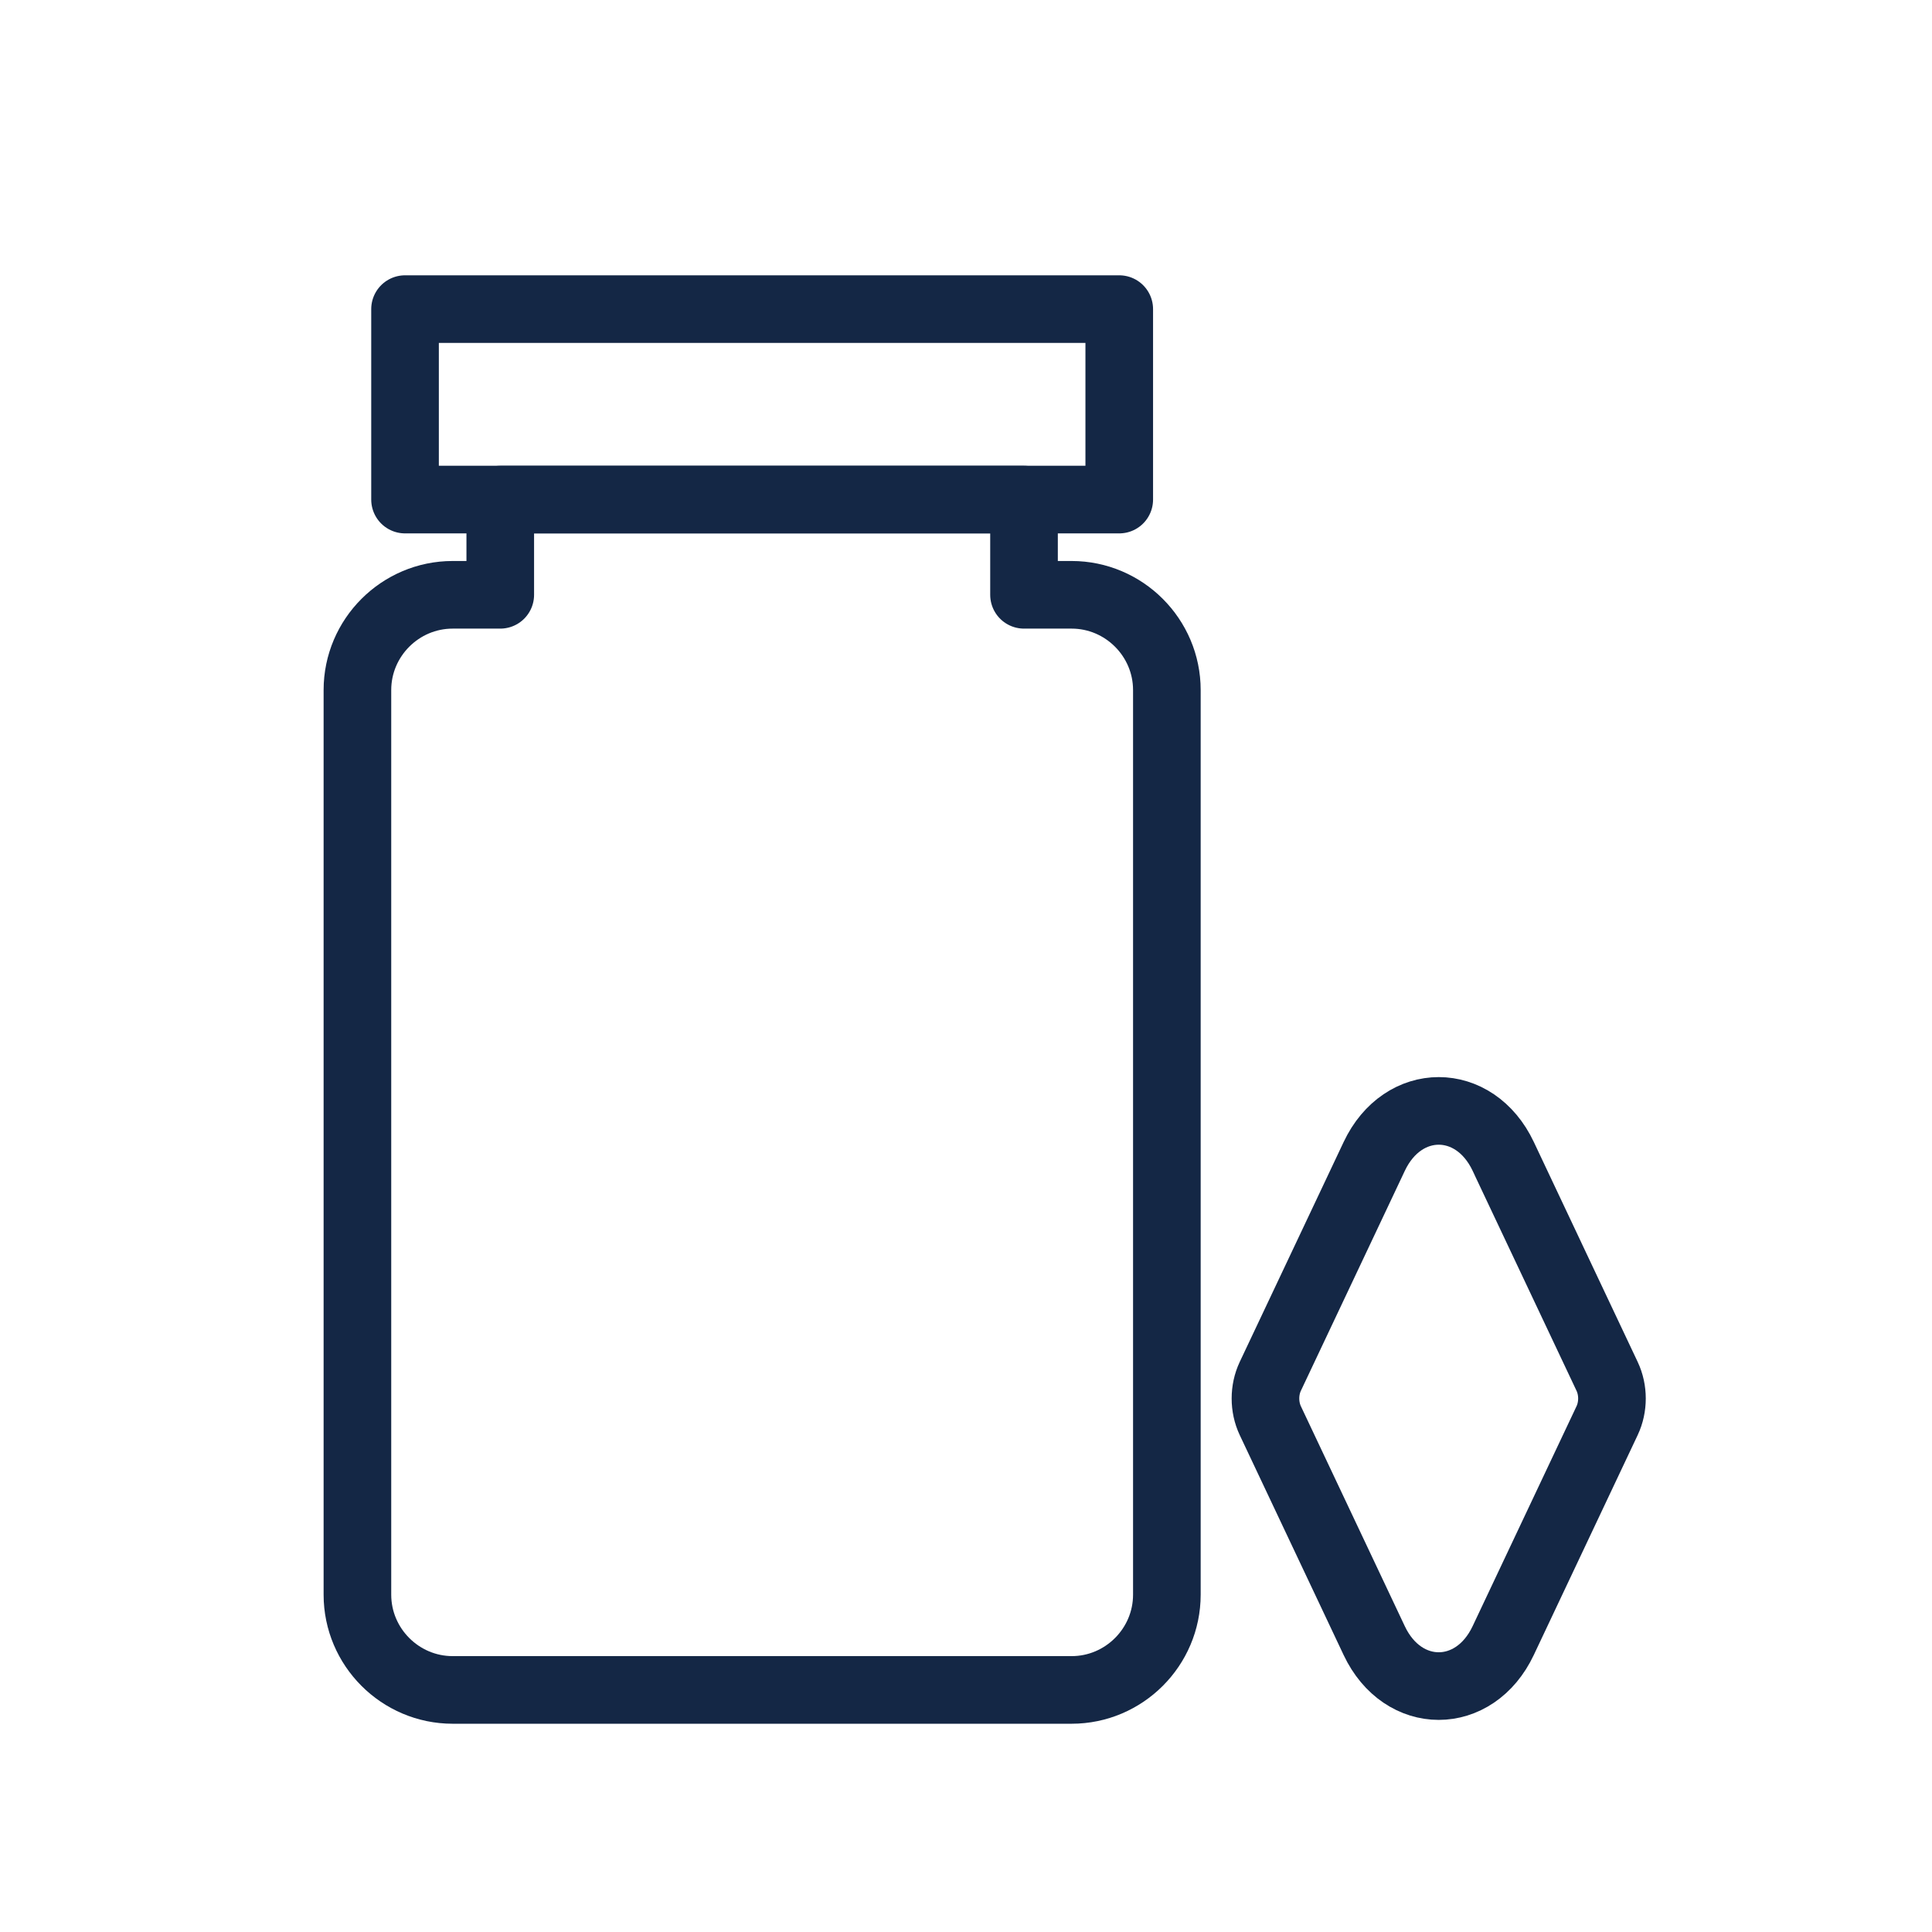
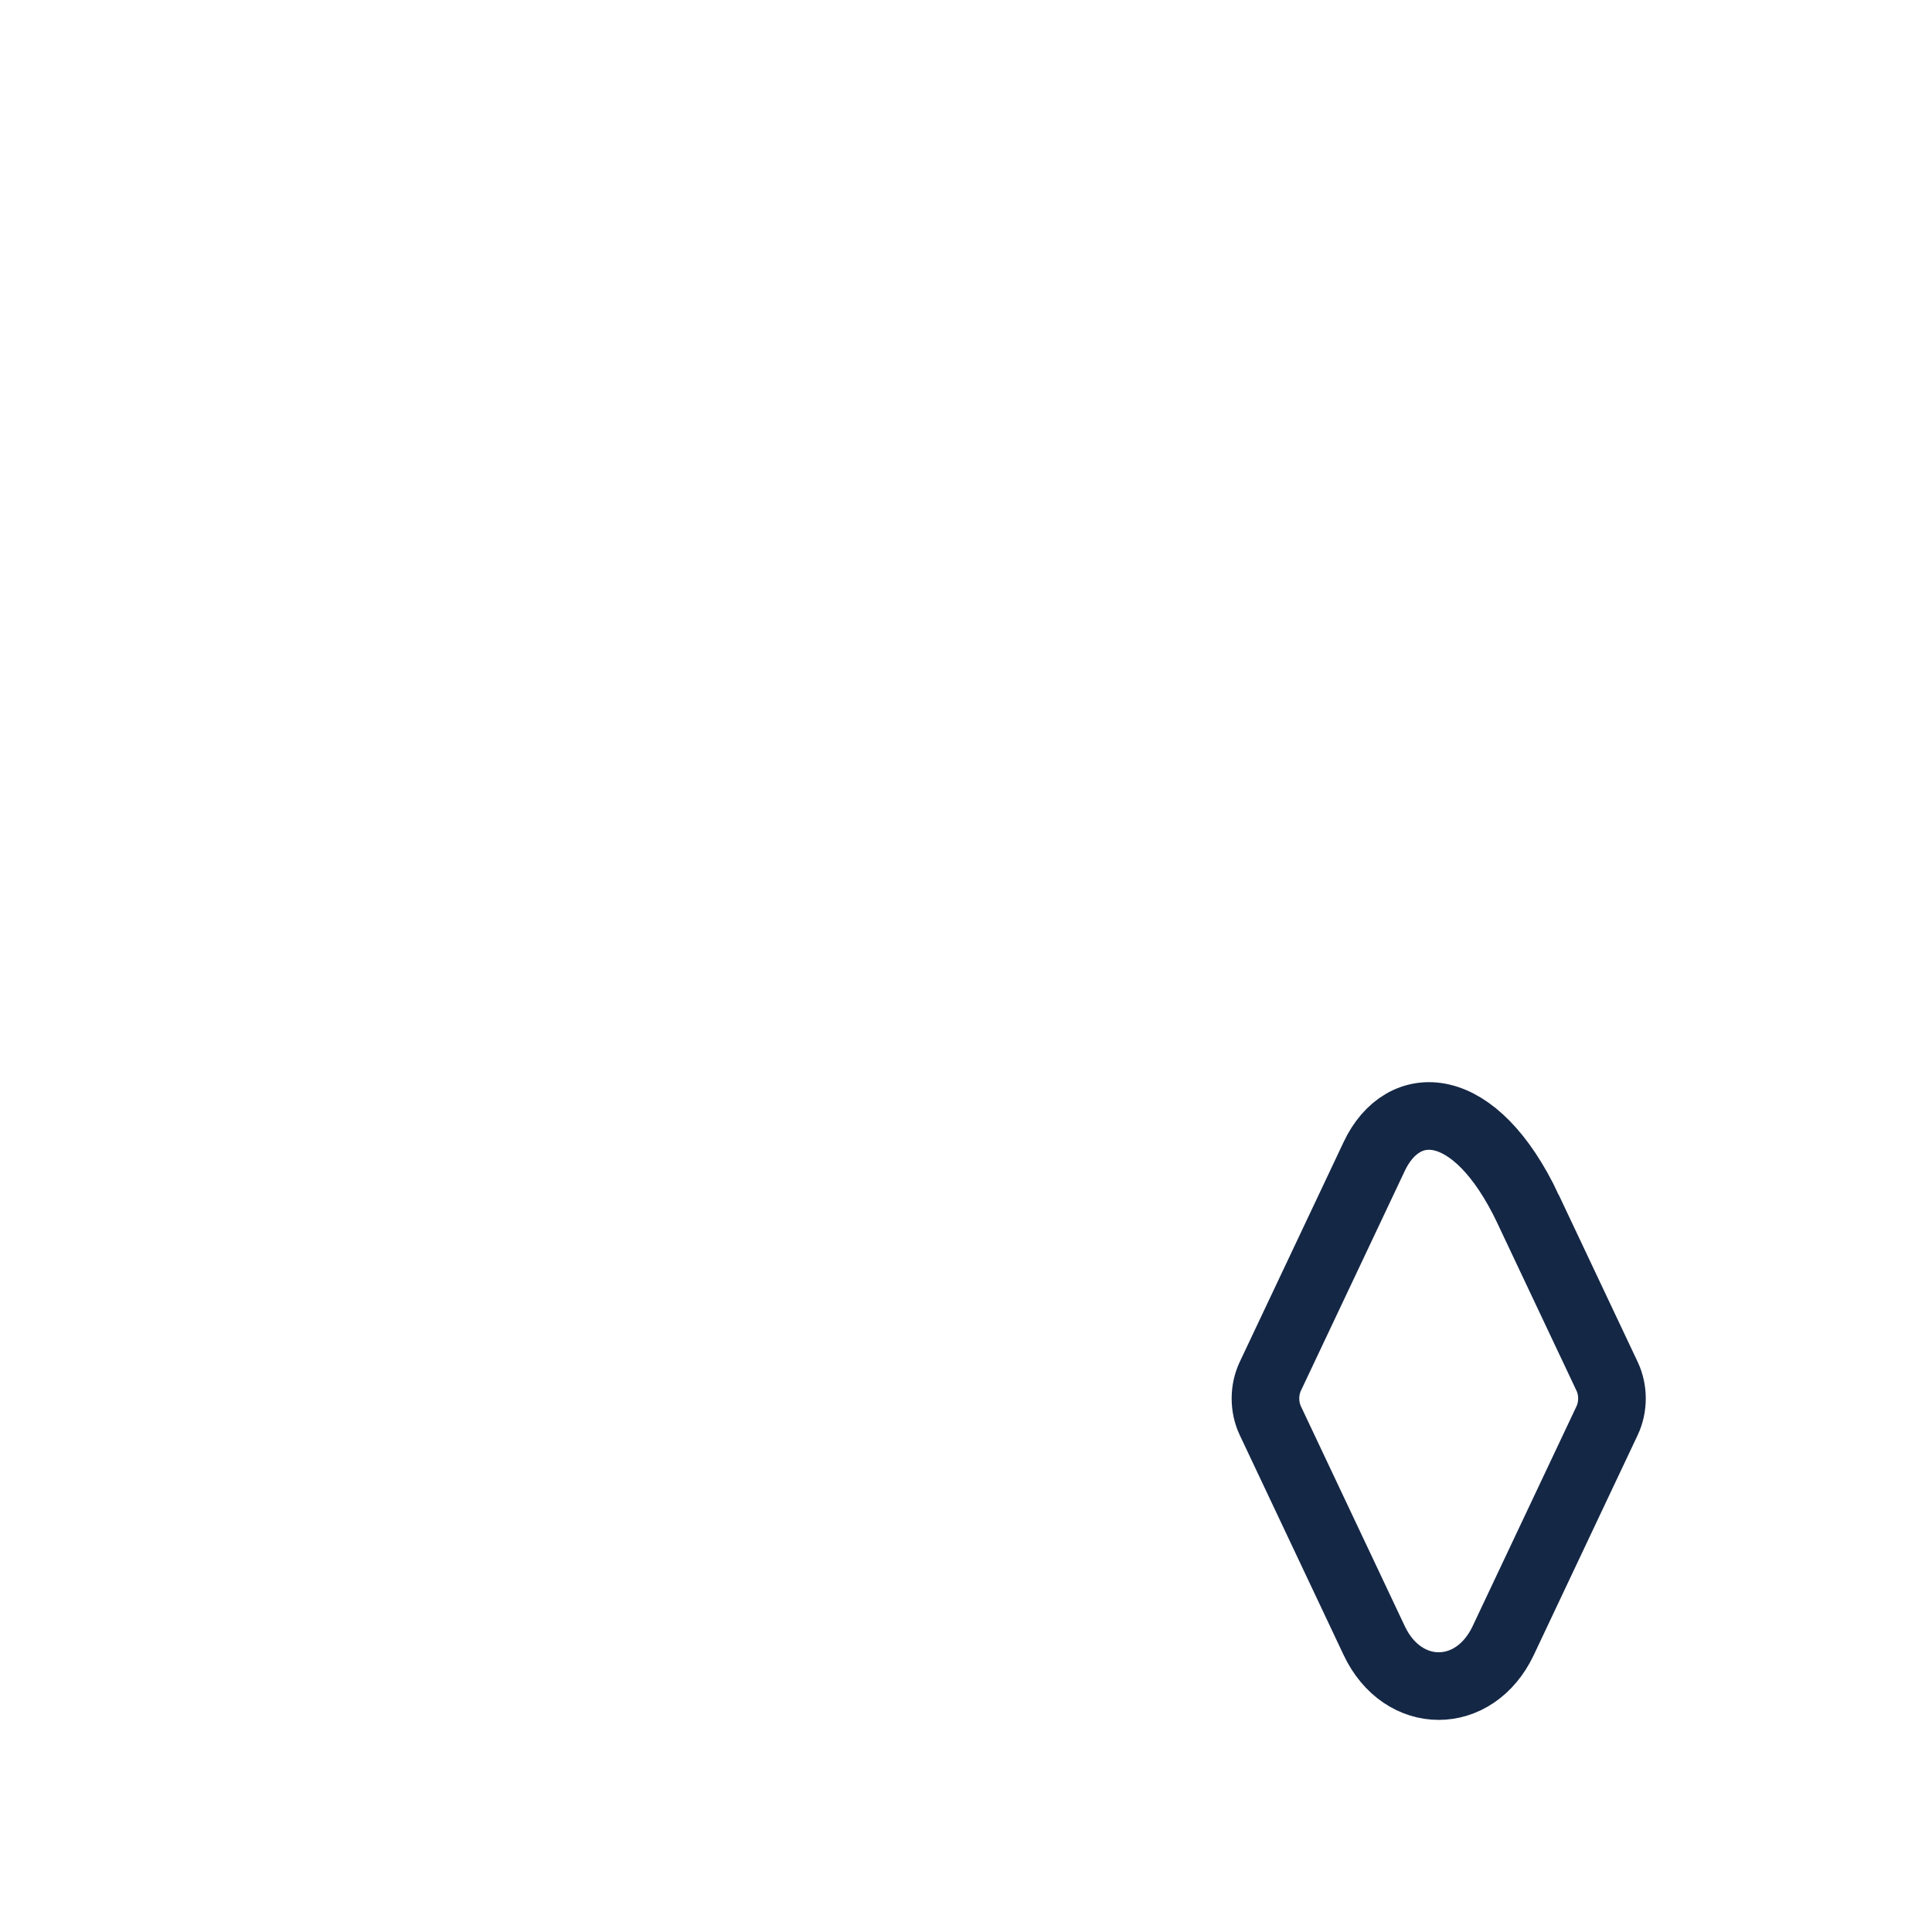
<svg xmlns="http://www.w3.org/2000/svg" width="200" height="200" viewBox="0 0 200 200" fill="none">
  <rect width="200" height="200" fill="white" />
-   <path d="M106.006 61.574V51.716H51.787V61.574H46.858C41.436 61.574 37 66.01 37 71.432V165.083C37 170.505 41.436 174.941 46.858 174.941H110.935C116.357 174.941 120.793 170.505 120.793 165.083V71.432C120.793 66.01 116.357 61.574 110.935 61.574H106.006Z" stroke="#142745" stroke-width="7" stroke-linecap="round" stroke-linejoin="round" />
-   <path d="M115.864 32H41.929V51.716H115.864V32Z" stroke="#142745" stroke-width="7" stroke-linecap="round" stroke-linejoin="round" />
-   <path d="M158.196 125.176L155.615 119.711C152.649 113.43 145.227 113.43 142.26 119.711L139.679 125.176L131.502 142.478C130.833 143.897 130.833 145.646 131.502 147.065L139.676 164.367L142.257 169.832C145.224 176.113 152.646 176.113 155.612 169.832L158.193 164.367L166.367 147.065C167.037 145.646 167.037 143.897 166.367 142.478L158.193 125.176H158.196Z" stroke="#142745" stroke-width="7" stroke-miterlimit="10" />
+   <path d="M158.196 125.176C152.649 113.43 145.227 113.43 142.26 119.711L139.679 125.176L131.502 142.478C130.833 143.897 130.833 145.646 131.502 147.065L139.676 164.367L142.257 169.832C145.224 176.113 152.646 176.113 155.612 169.832L158.193 164.367L166.367 147.065C167.037 145.646 167.037 143.897 166.367 142.478L158.193 125.176H158.196Z" stroke="#142745" stroke-width="7" stroke-miterlimit="10" />
  <mask id="path-4-inside-1_4152_149" fill="white">
    <rect x="34" y="91" width="68" height="50" rx="5" />
  </mask>
-   <rect x="34" y="91" width="68" height="50" rx="5" stroke="#142745" stroke-width="14" mask="url(#path-4-inside-1_4152_149)" />
</svg>